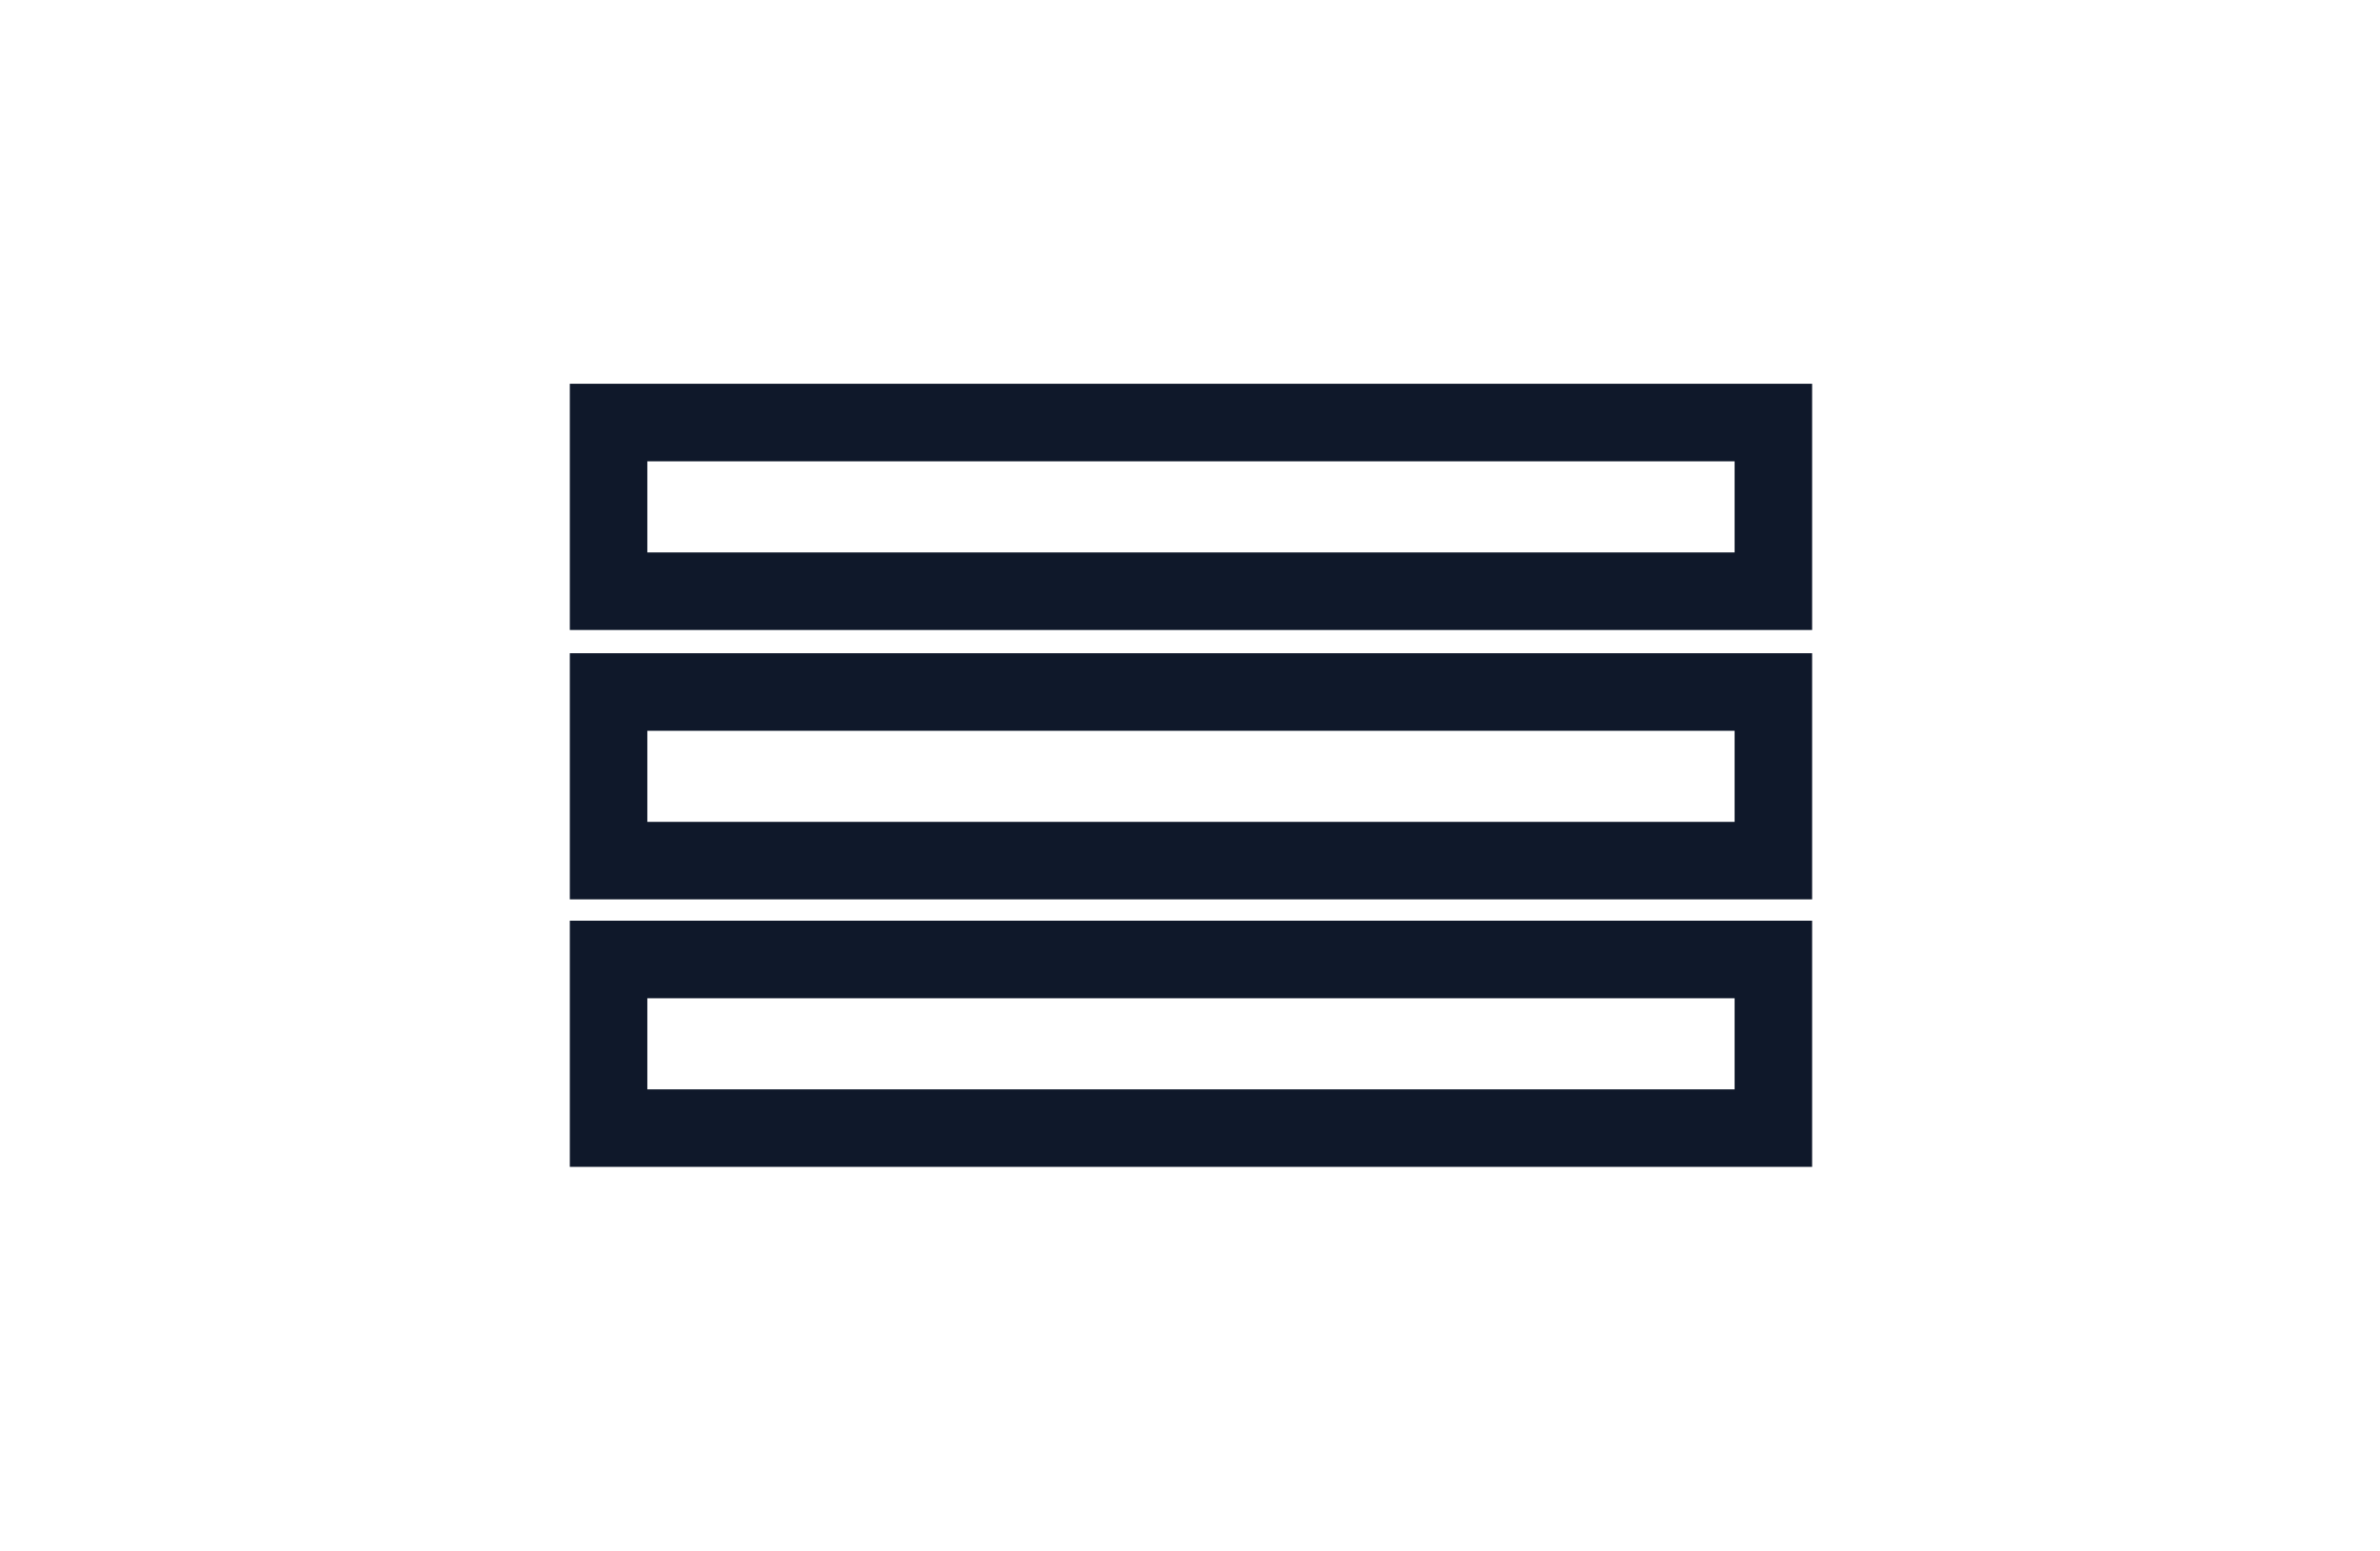
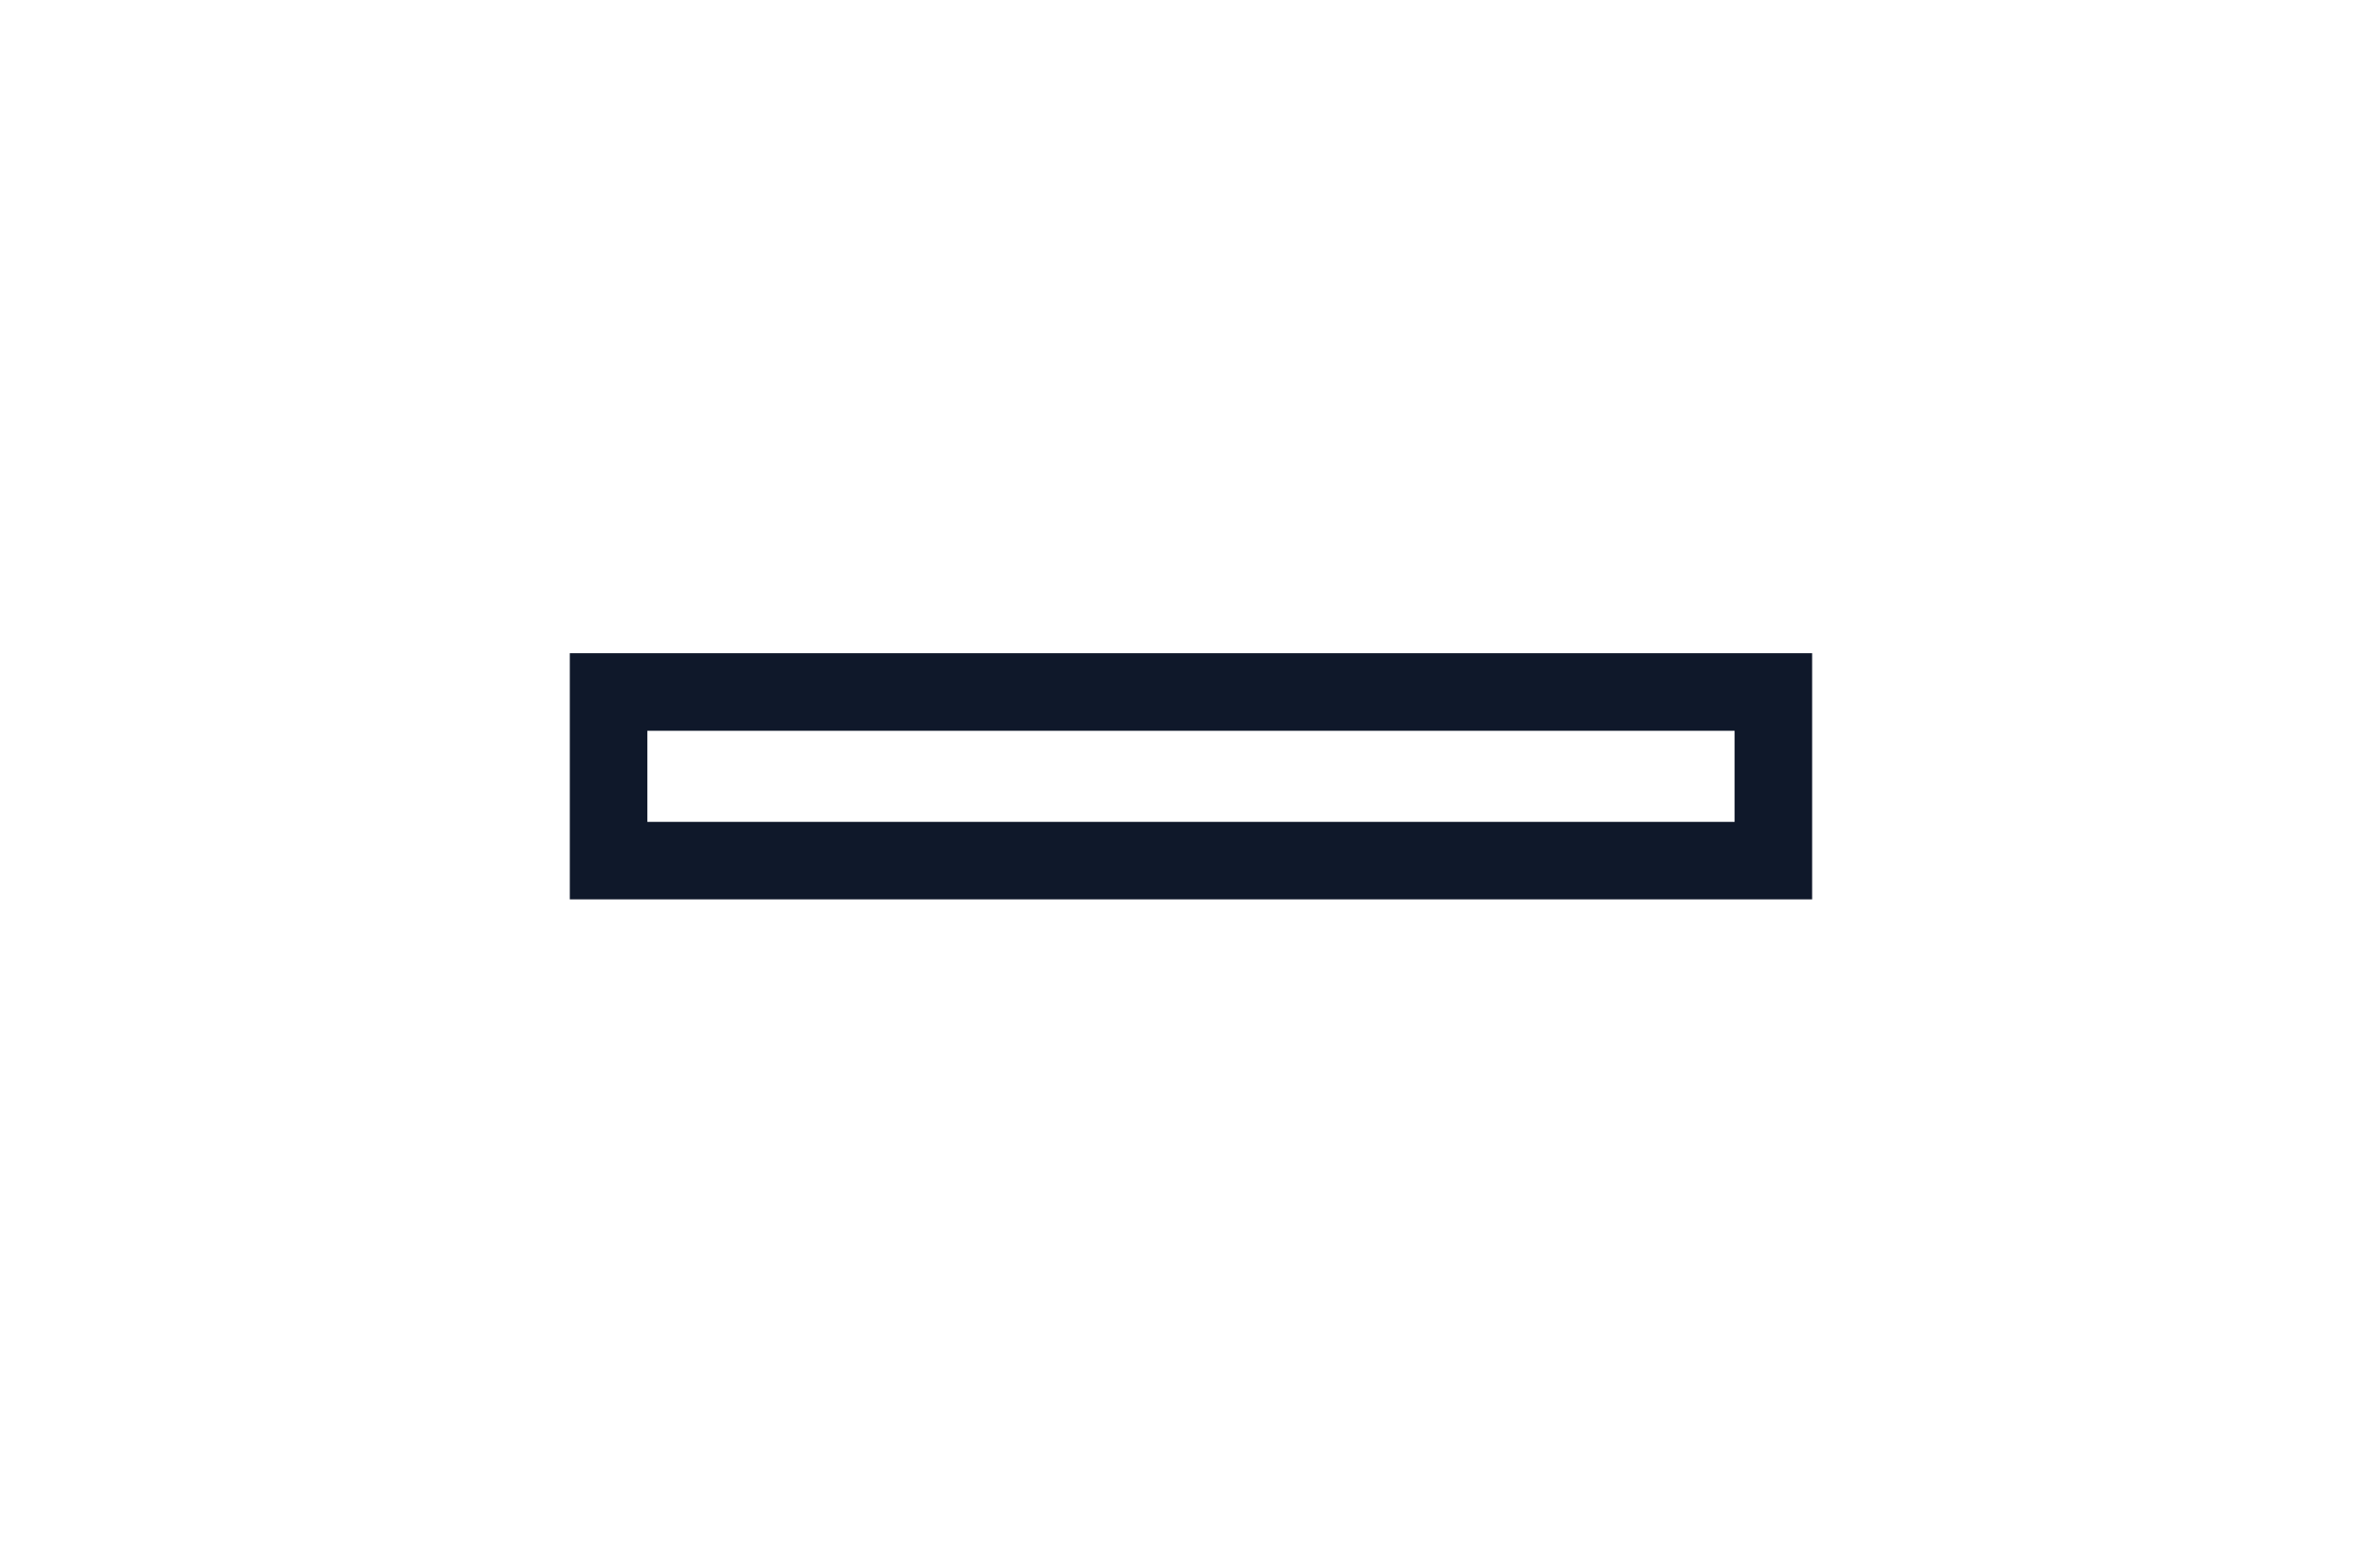
<svg xmlns="http://www.w3.org/2000/svg" version="1.1" id="Layer_1" x="0px" y="0px" viewBox="0 0 122.8 80" style="enable-background:new 0 0 122.8 80;" xml:space="preserve">
  <style type="text/css">
	.st0{fill:none;stroke:#0F182A;stroke-width:4;stroke-linecap:round;stroke-miterlimit:10;}
</style>
-   <rect id="Rectangle_9" x="31.4" y="21.8" class="st0" width="60.1" height="8.7" />
  <rect id="Rectangle_10" x="31.4" y="35.7" class="st0" width="60.1" height="8.7" />
-   <rect id="Rectangle_11" x="31.4" y="49.5" class="st0" width="60.1" height="8.7" />
</svg>